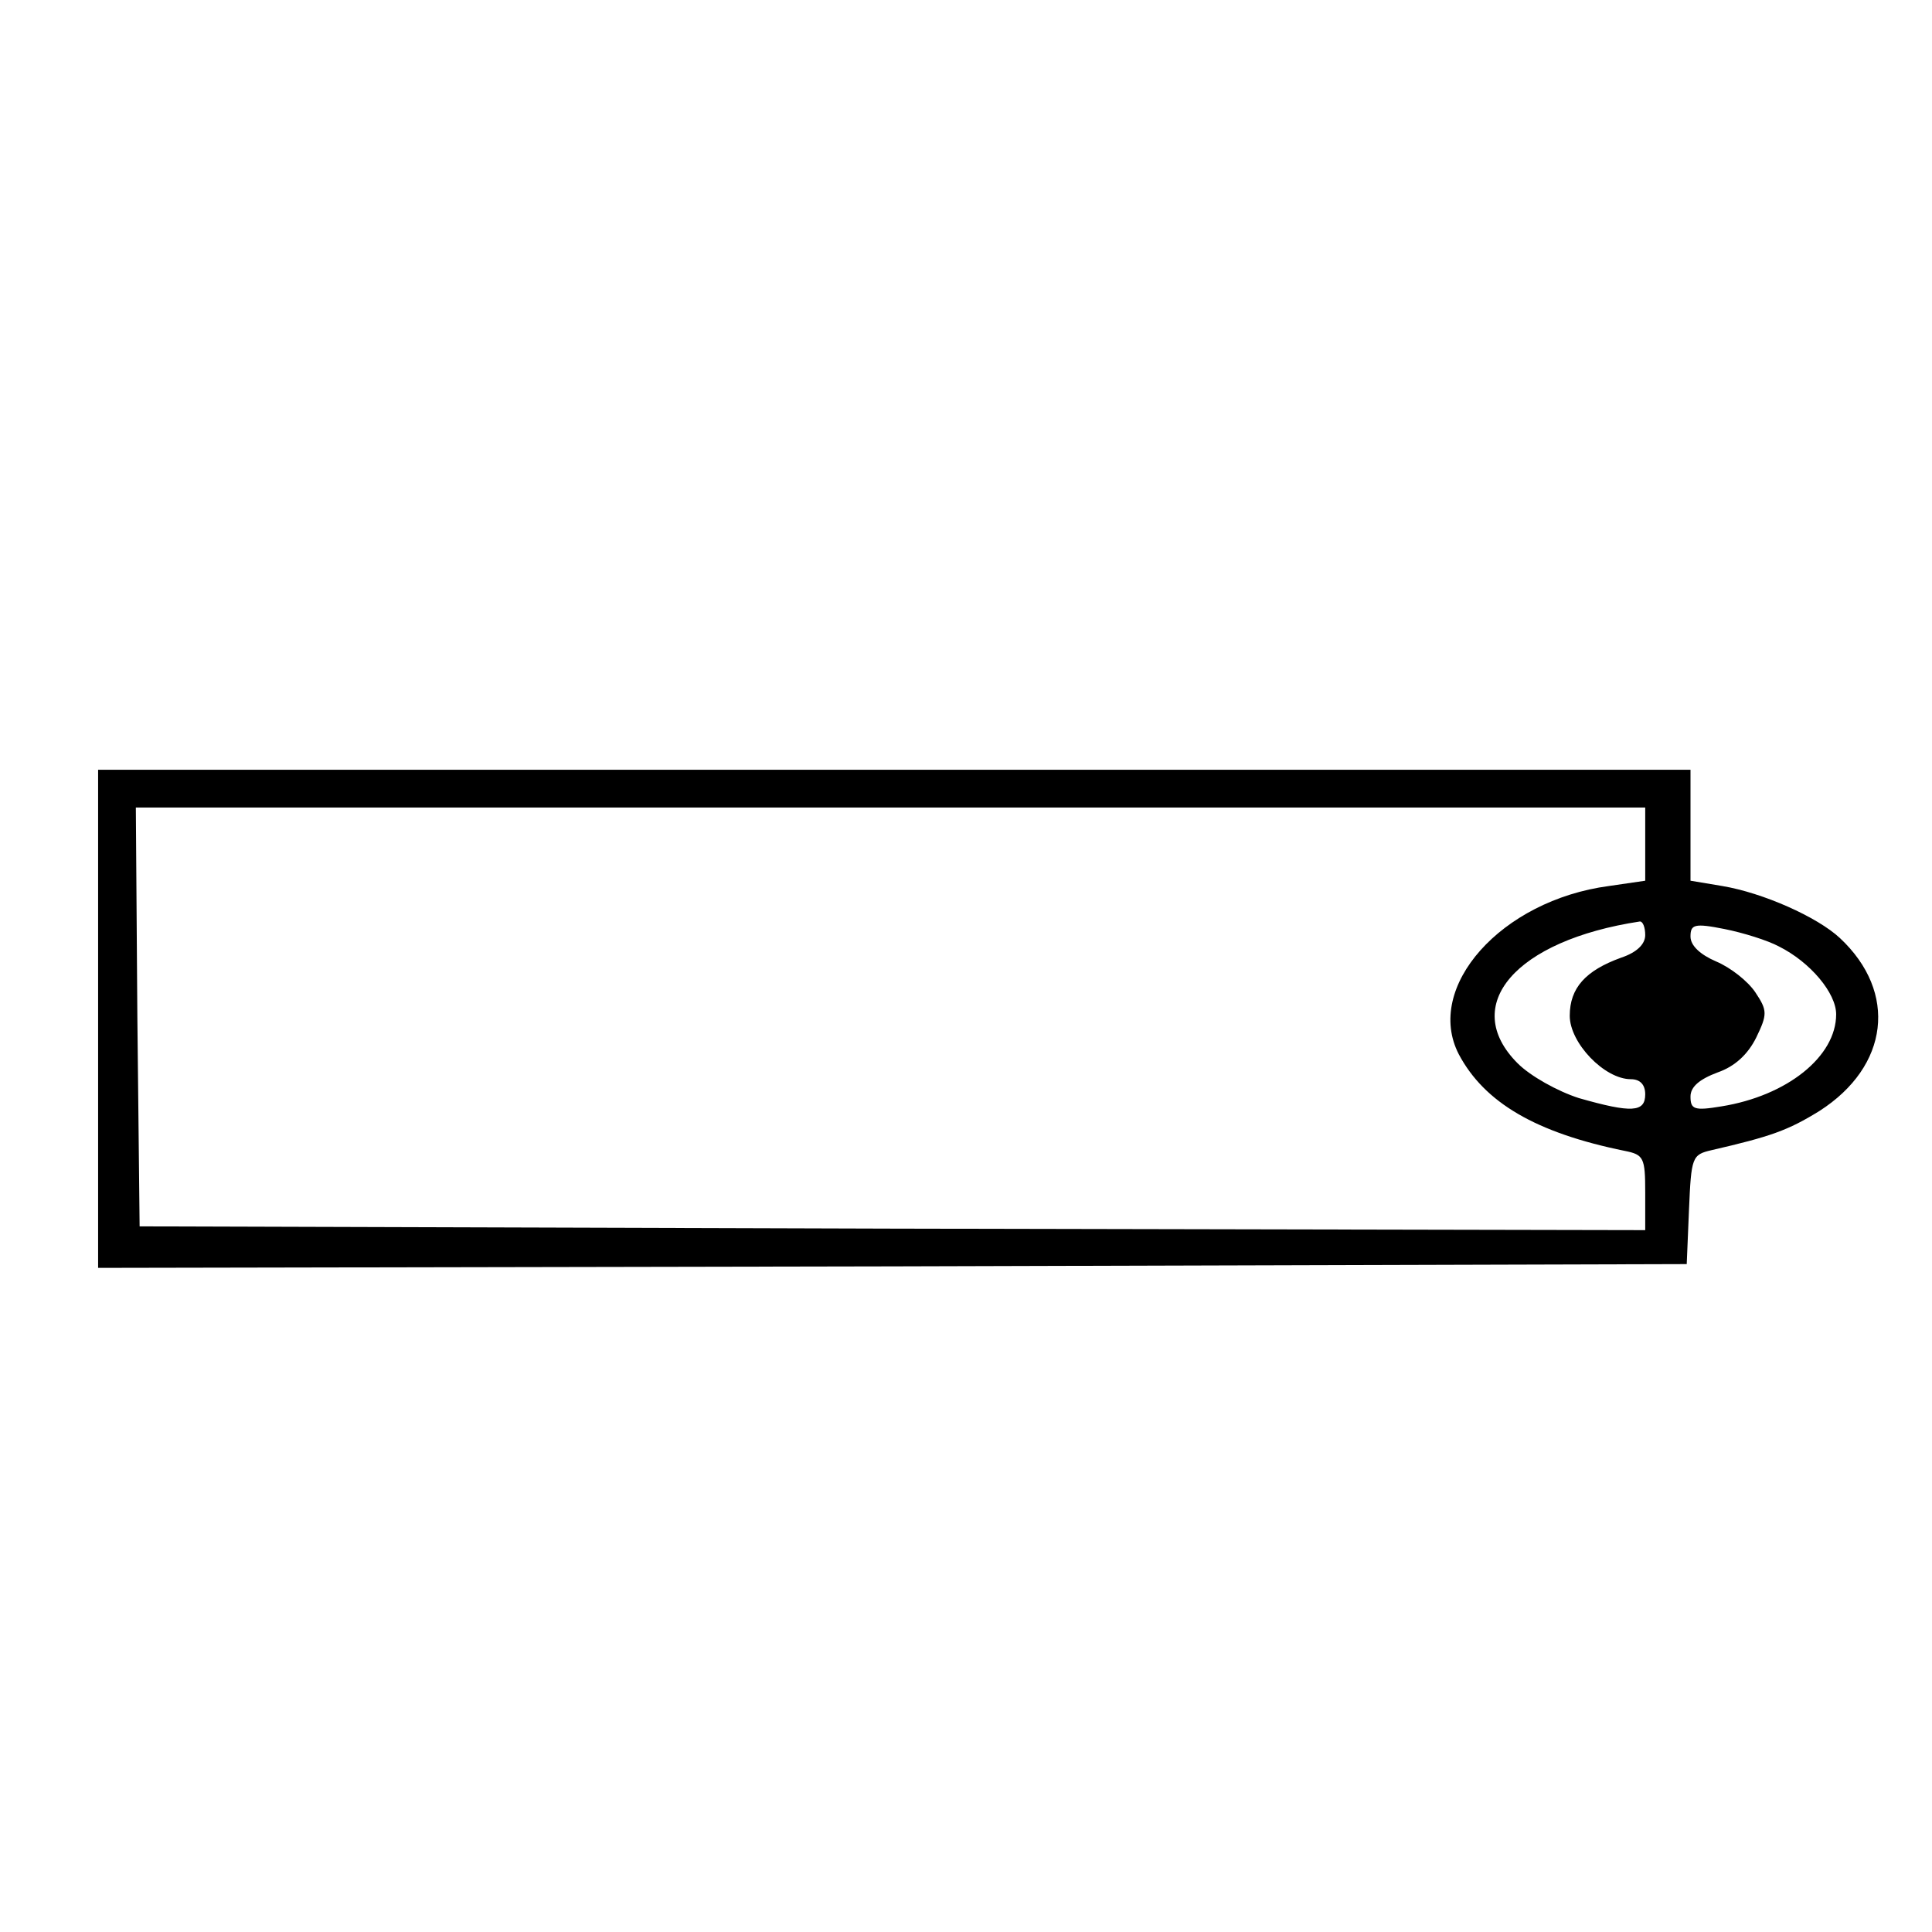
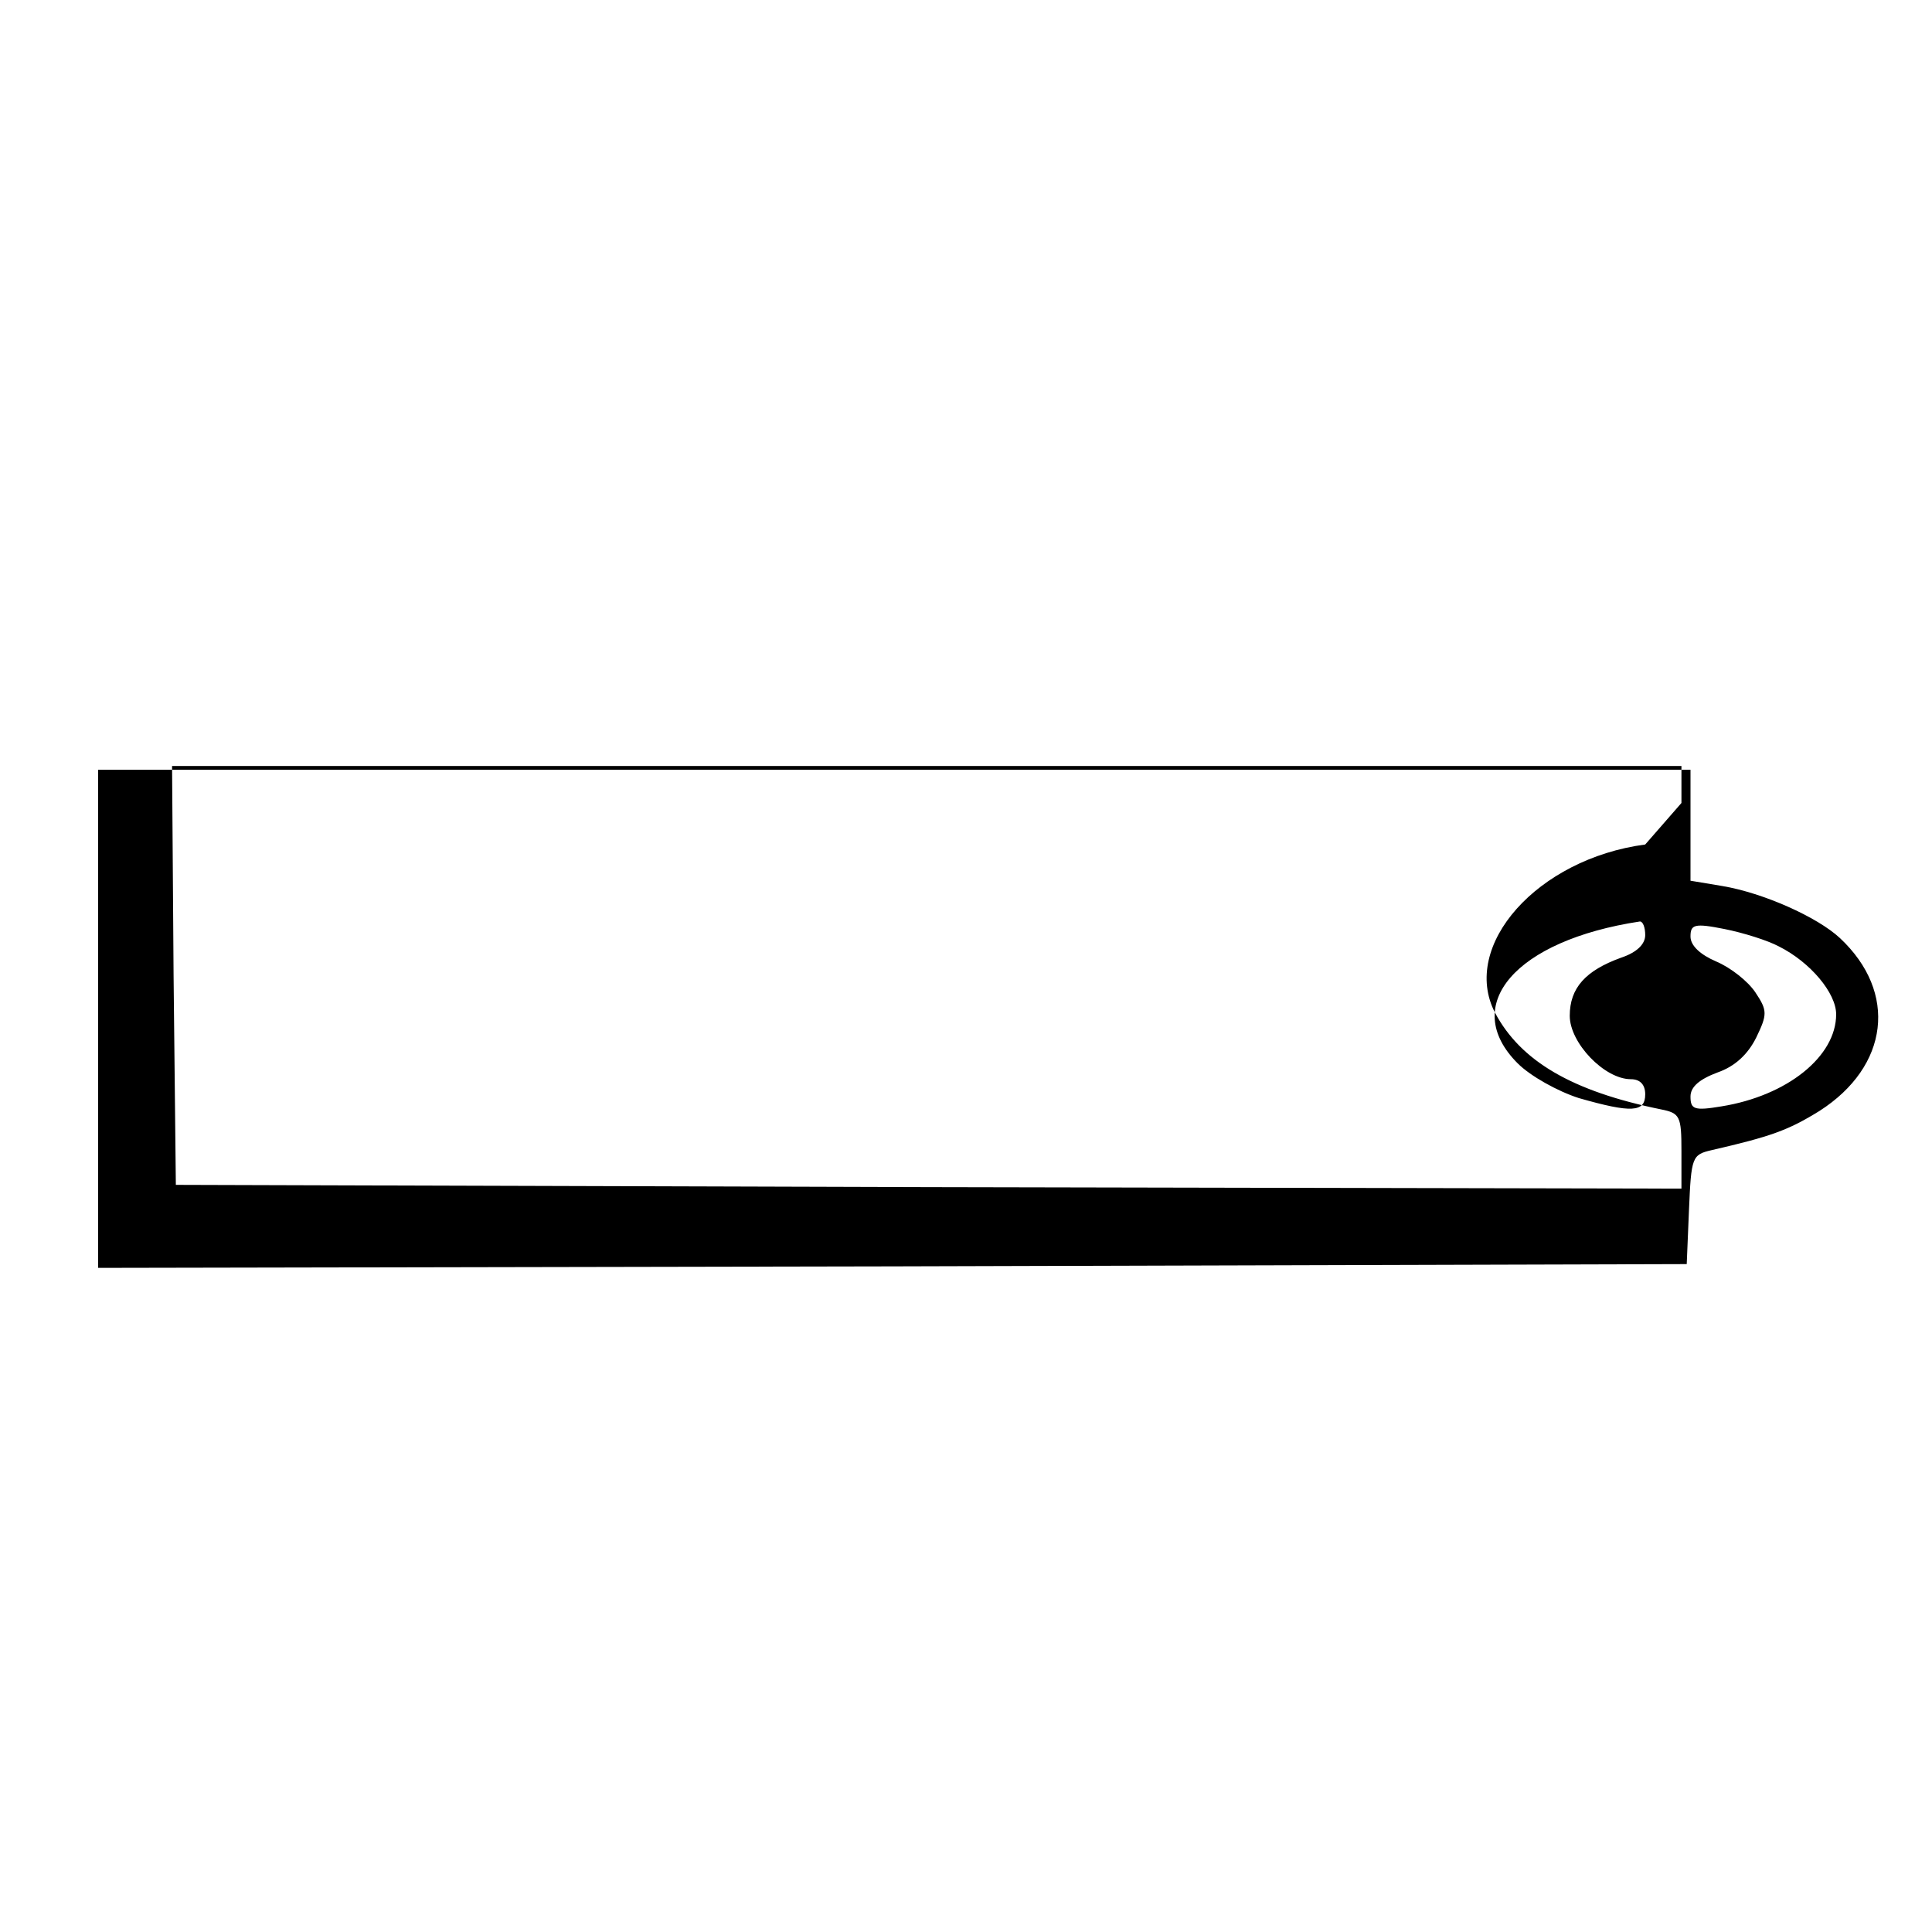
<svg xmlns="http://www.w3.org/2000/svg" version="1.0" width="256pt" height="256pt" viewBox="0 0 256 256" preserveAspectRatio="xMidYMid meet">
  <g transform="translate(0,256) scale(0.1,-0.1)" fill="#000000" stroke="none">
-     <path d="M130 1210 l0 -330 1053 2 1052 3 3 72 c3 70 4 73 30 79 78 18 101 26 143 52 92 59 104 157 27 229 -30 28 -102 60 -156 69 l-42 7 0 73 0 74 -1055 0 -1055 0 0 -330z m2050 231 l0 -48 -48 -7 c-143 -19 -245 -134 -199 -223 34 -64 102 -104 220 -128 25 -5 27 -9 27 -55 l0 -50 -997 2 -998 3 -3 278 -2 277 1000 0 1000 0 0 -49z m0 -120 c0 -12 -11 -23 -32 -30 -47 -17 -68 -40 -68 -77 0 -36 46 -84 81 -84 12 0 19 -7 19 -20 0 -24 -18 -25 -88 -5 -28 9 -64 29 -81 46 -77 77 -3 163 162 188 4 0 7 -8 7 -18z m177 -15 c42 -21 76 -62 76 -90 0 -56 -65 -108 -152 -122 -36 -6 -41 -4 -41 13 0 13 12 23 36 32 23 8 40 24 51 46 15 31 15 36 -1 60 -10 15 -33 33 -52 41 -21 9 -34 21 -34 33 0 16 5 18 45 10 25 -5 57 -15 72 -23z" />
+     <path d="M130 1210 l0 -330 1053 2 1052 3 3 72 c3 70 4 73 30 79 78 18 101 26 143 52 92 59 104 157 27 229 -30 28 -102 60 -156 69 l-42 7 0 73 0 74 -1055 0 -1055 0 0 -330z m2050 231 c-143 -19 -245 -134 -199 -223 34 -64 102 -104 220 -128 25 -5 27 -9 27 -55 l0 -50 -997 2 -998 3 -3 278 -2 277 1000 0 1000 0 0 -49z m0 -120 c0 -12 -11 -23 -32 -30 -47 -17 -68 -40 -68 -77 0 -36 46 -84 81 -84 12 0 19 -7 19 -20 0 -24 -18 -25 -88 -5 -28 9 -64 29 -81 46 -77 77 -3 163 162 188 4 0 7 -8 7 -18z m177 -15 c42 -21 76 -62 76 -90 0 -56 -65 -108 -152 -122 -36 -6 -41 -4 -41 13 0 13 12 23 36 32 23 8 40 24 51 46 15 31 15 36 -1 60 -10 15 -33 33 -52 41 -21 9 -34 21 -34 33 0 16 5 18 45 10 25 -5 57 -15 72 -23z" />
  </g>
</svg>